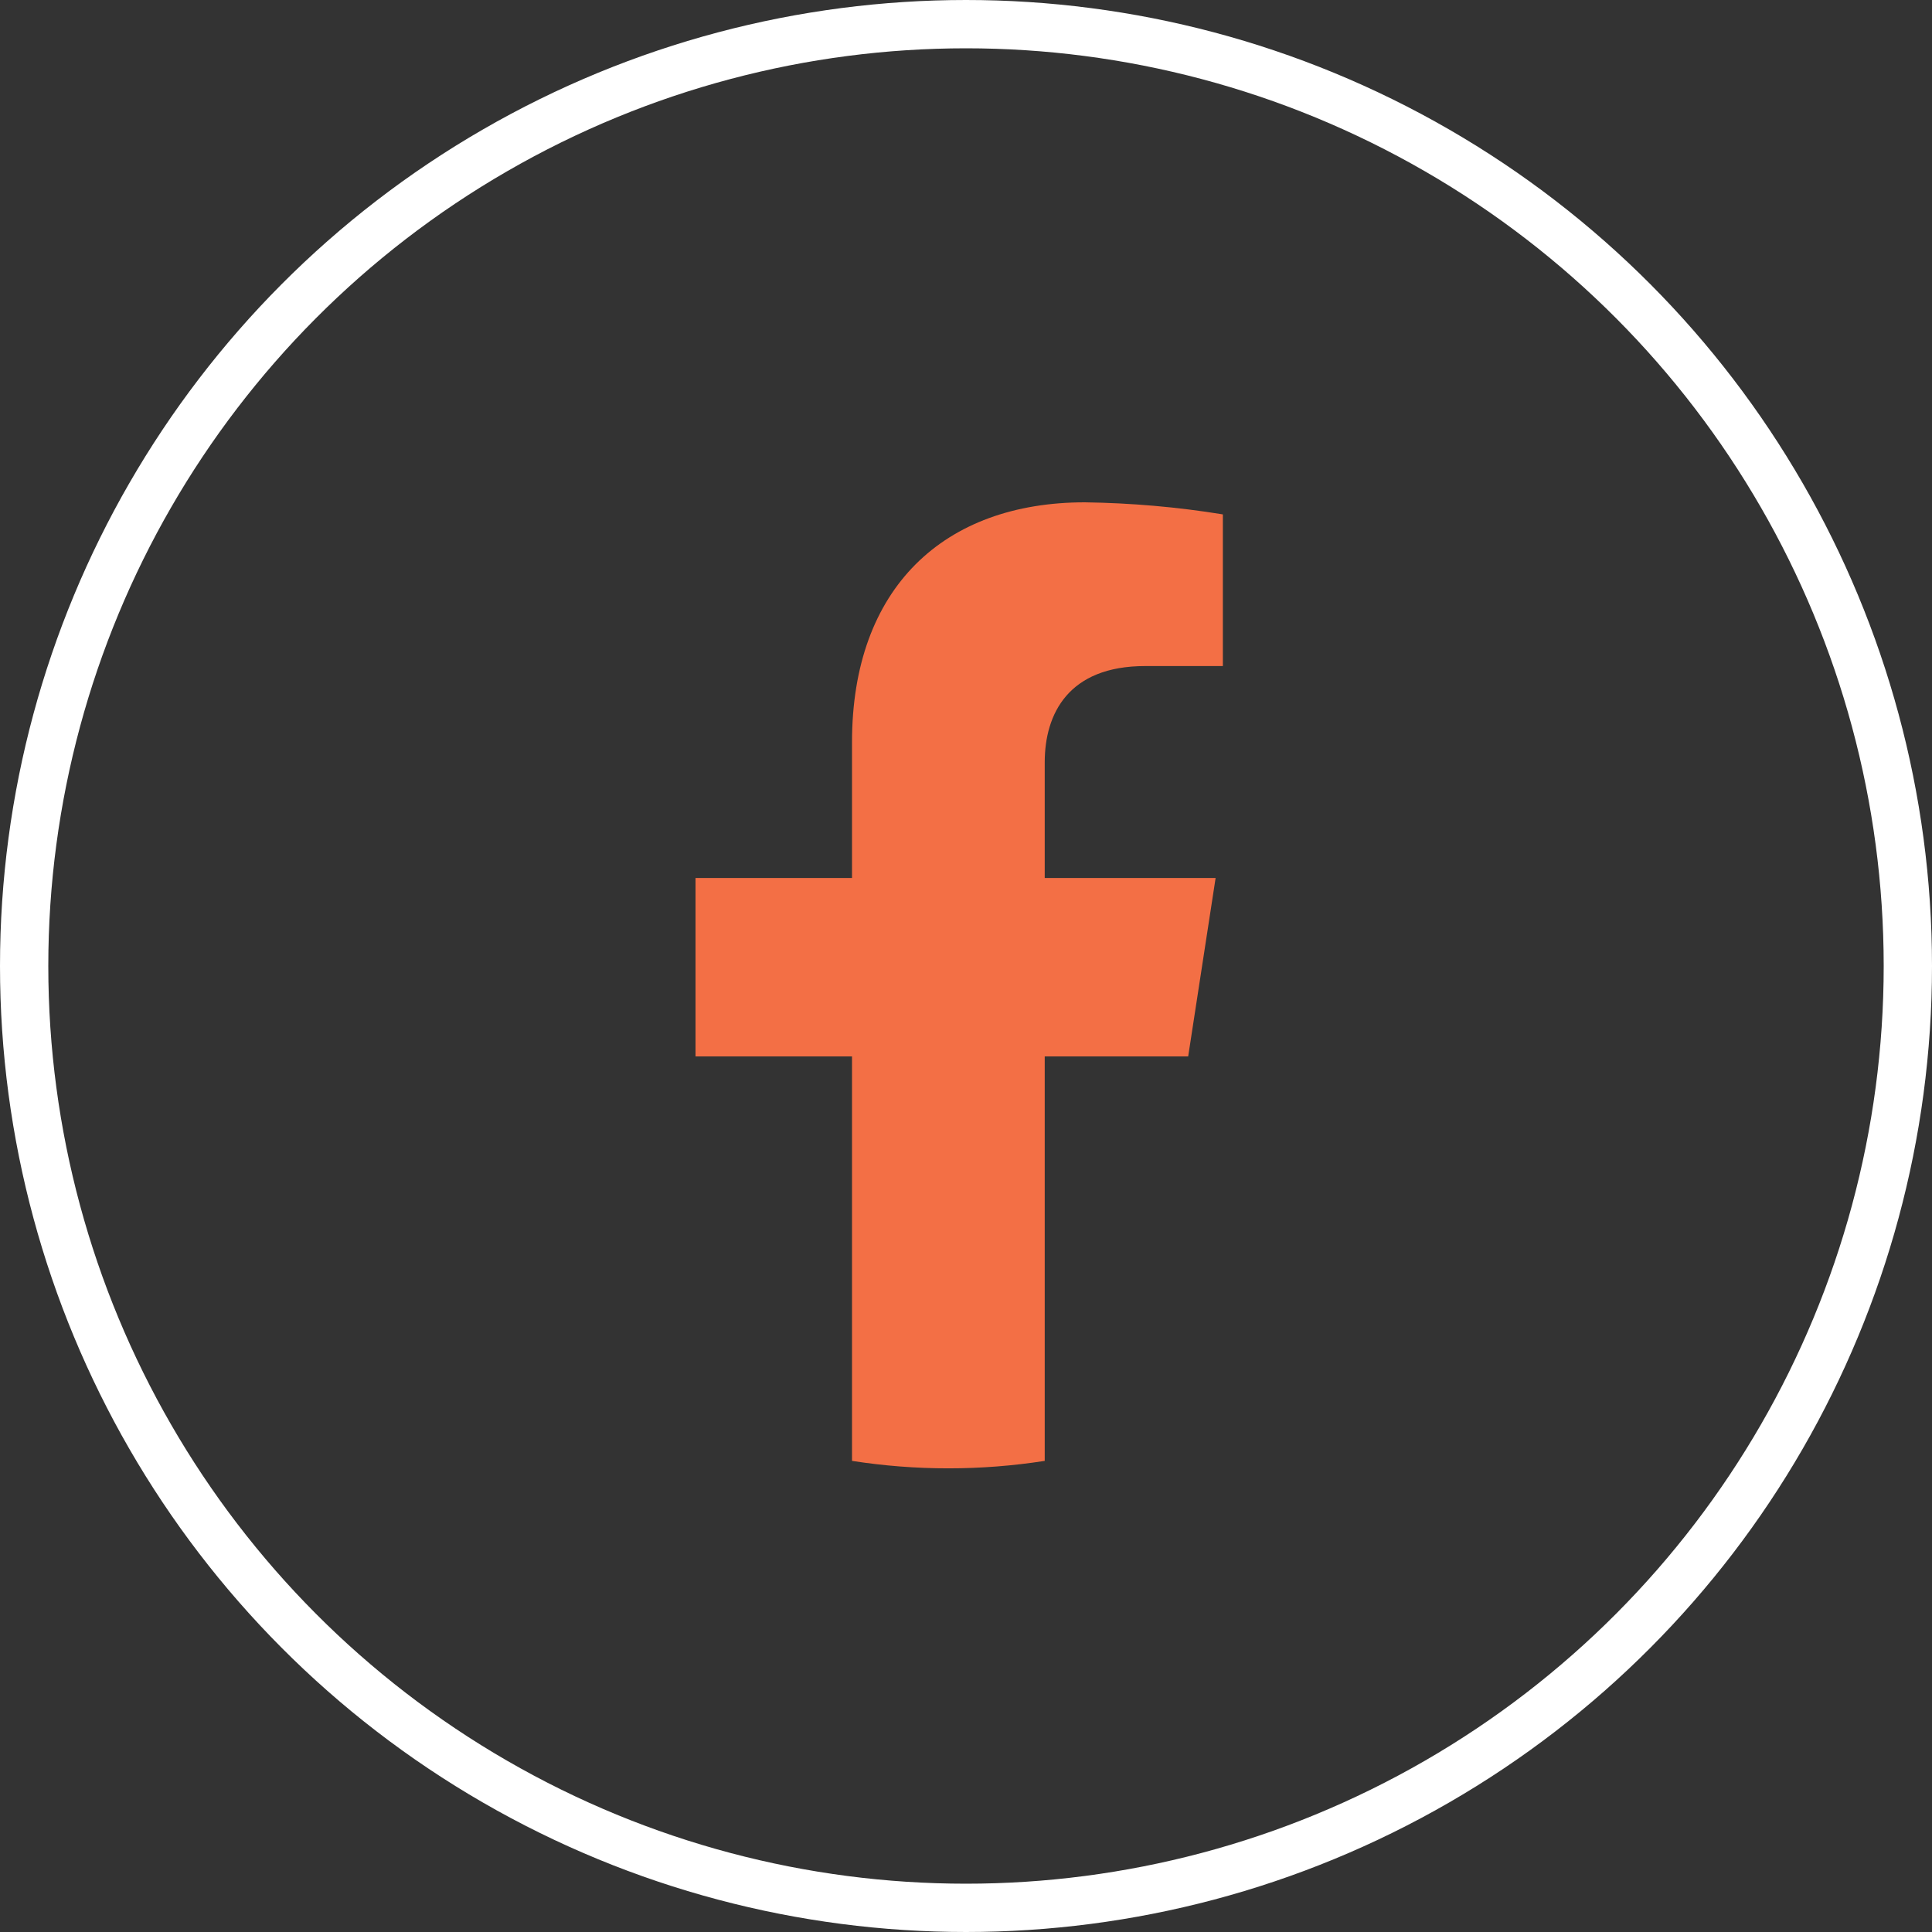
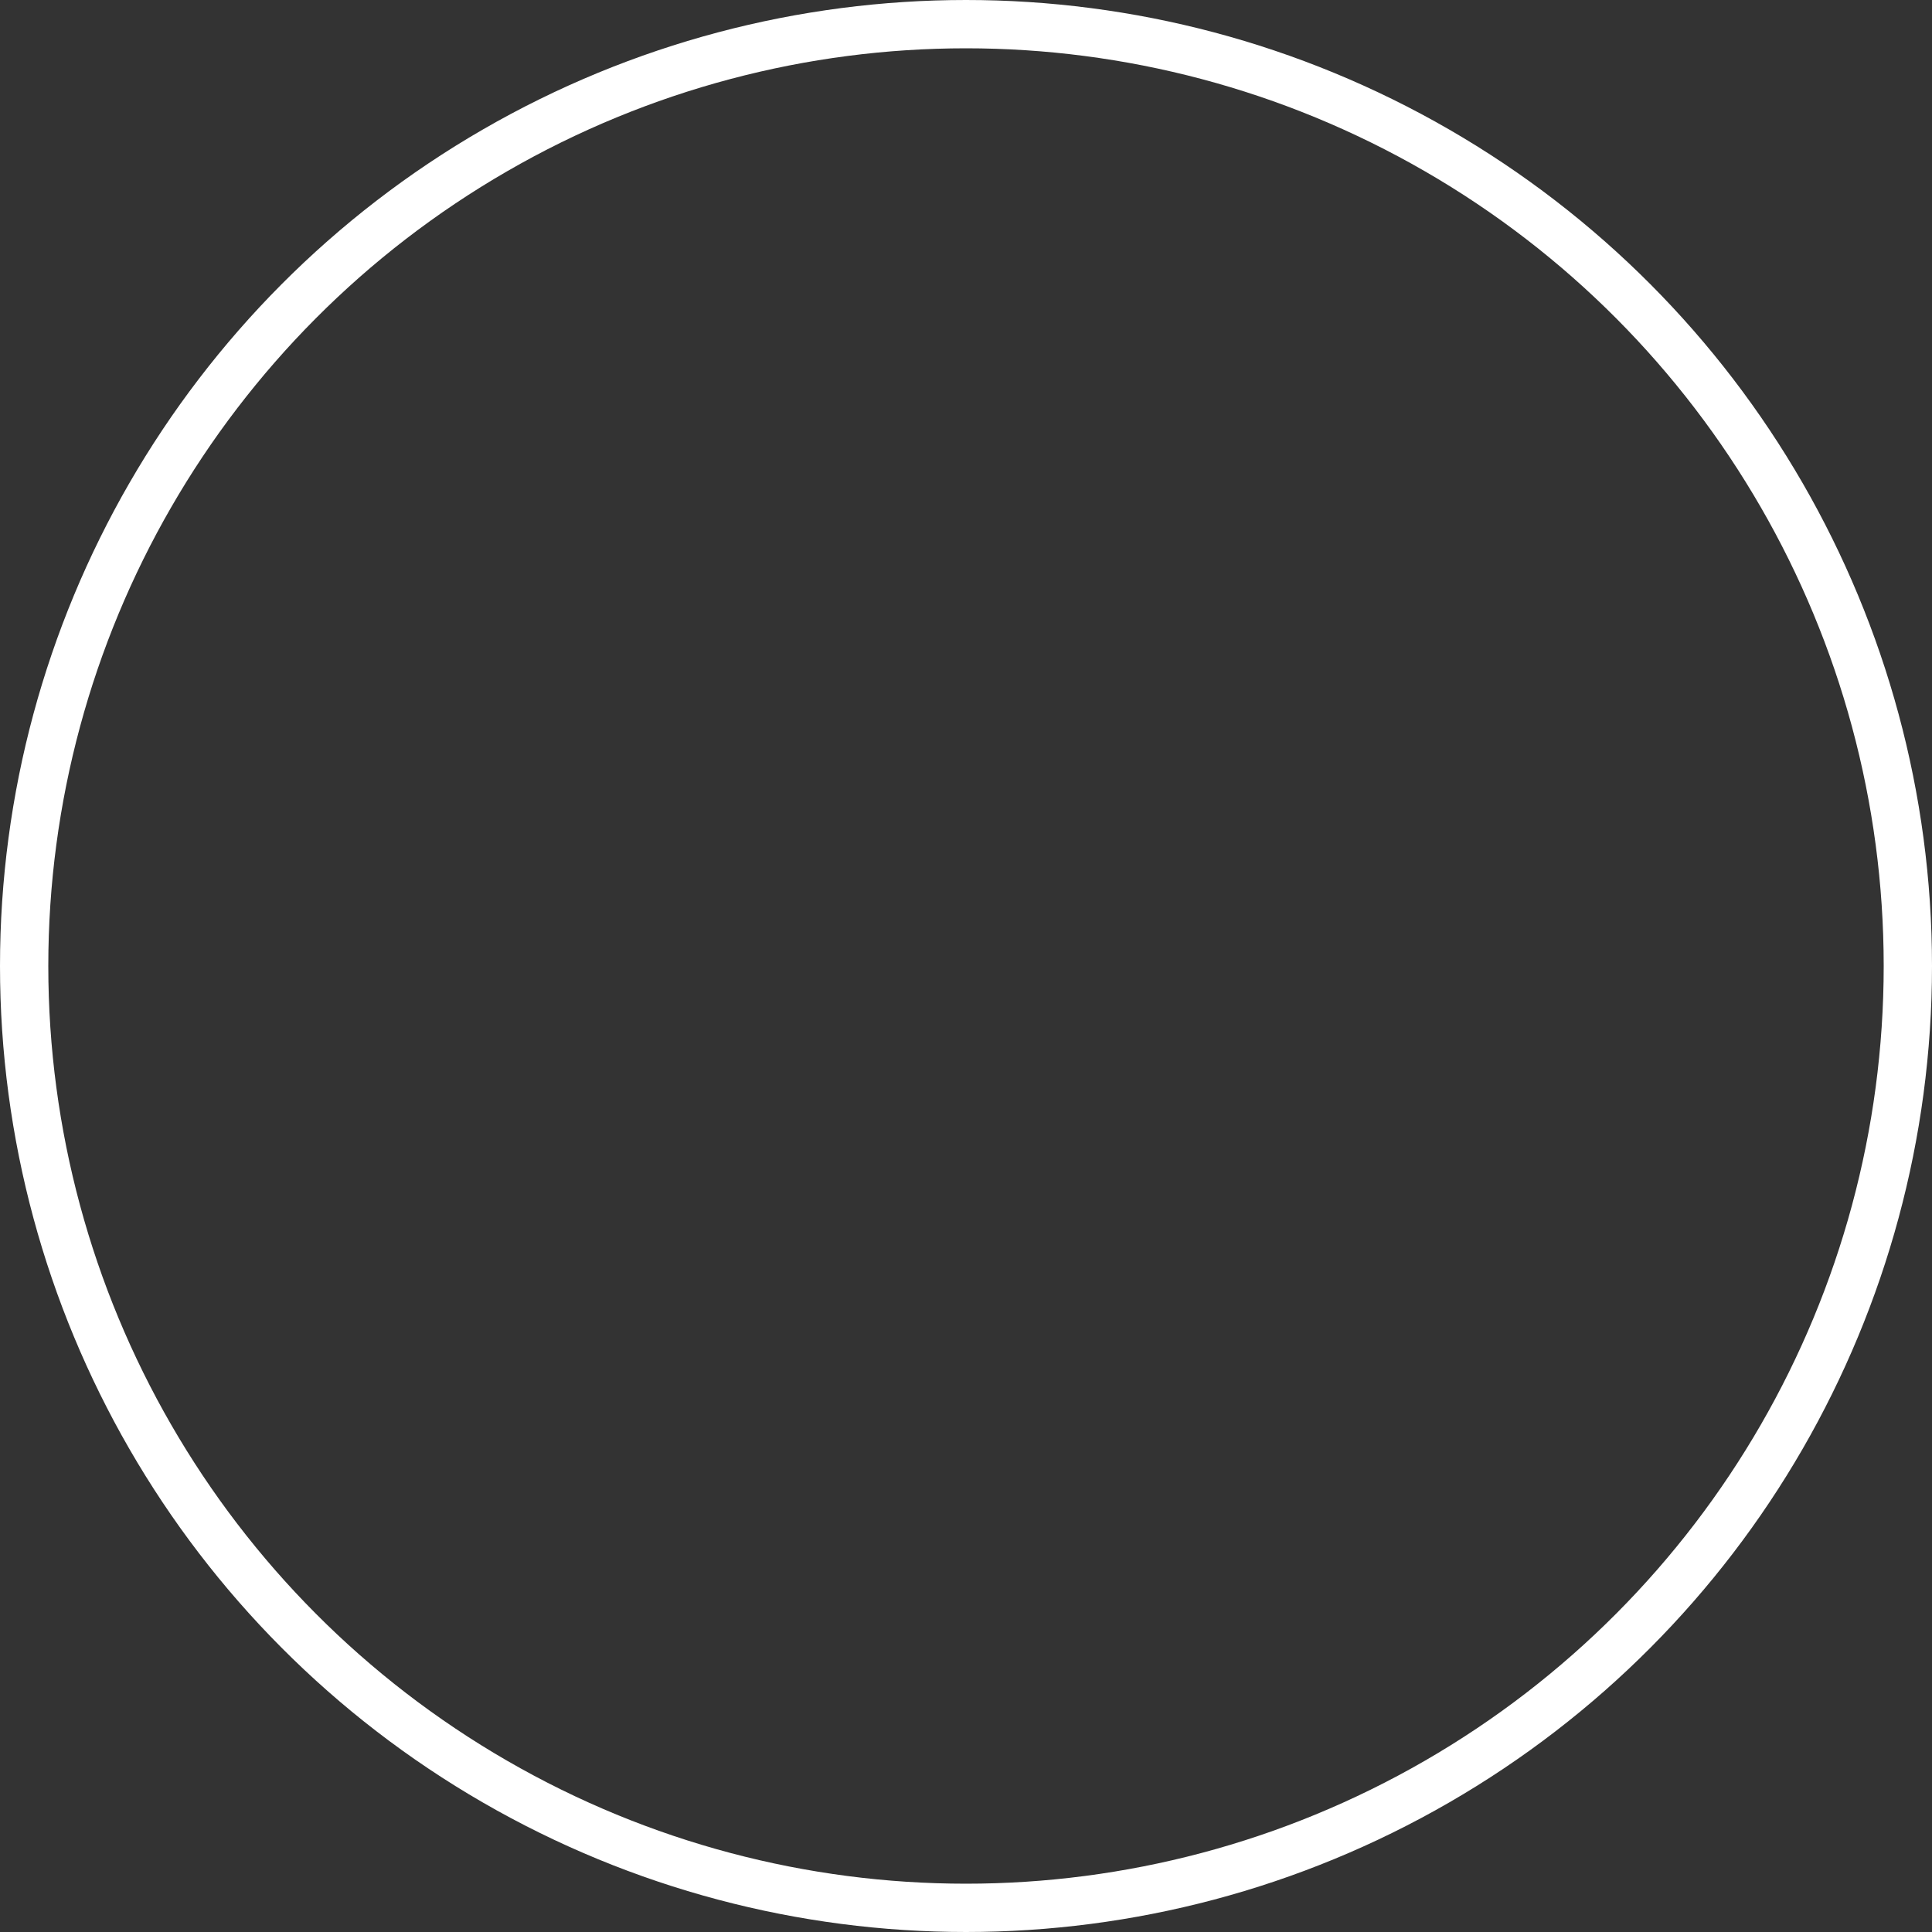
<svg xmlns="http://www.w3.org/2000/svg" width="20" height="20" viewBox="0 0 20 20" fill="none">
  <rect x="0" y="0" width="20" height="20" fill="#333333" stroke="none" />
  <circle cx="10" cy="10" r="9.75" stroke="white" stroke-width="0.5" />
-   <path d="M12.3 10.936L12.584 9.089H10.815V7.892C10.815 7.387 11.062 6.895 11.854 6.895H12.659V5.325C12.187 5.248 11.709 5.207 11.231 5.2C9.773 5.2 8.82 6.083 8.82 7.683V9.089H7.2V10.936H8.82V15.123C9.481 15.226 10.154 15.226 10.815 15.123V10.936H12.3Z" fill="#F36F45" />
</svg>